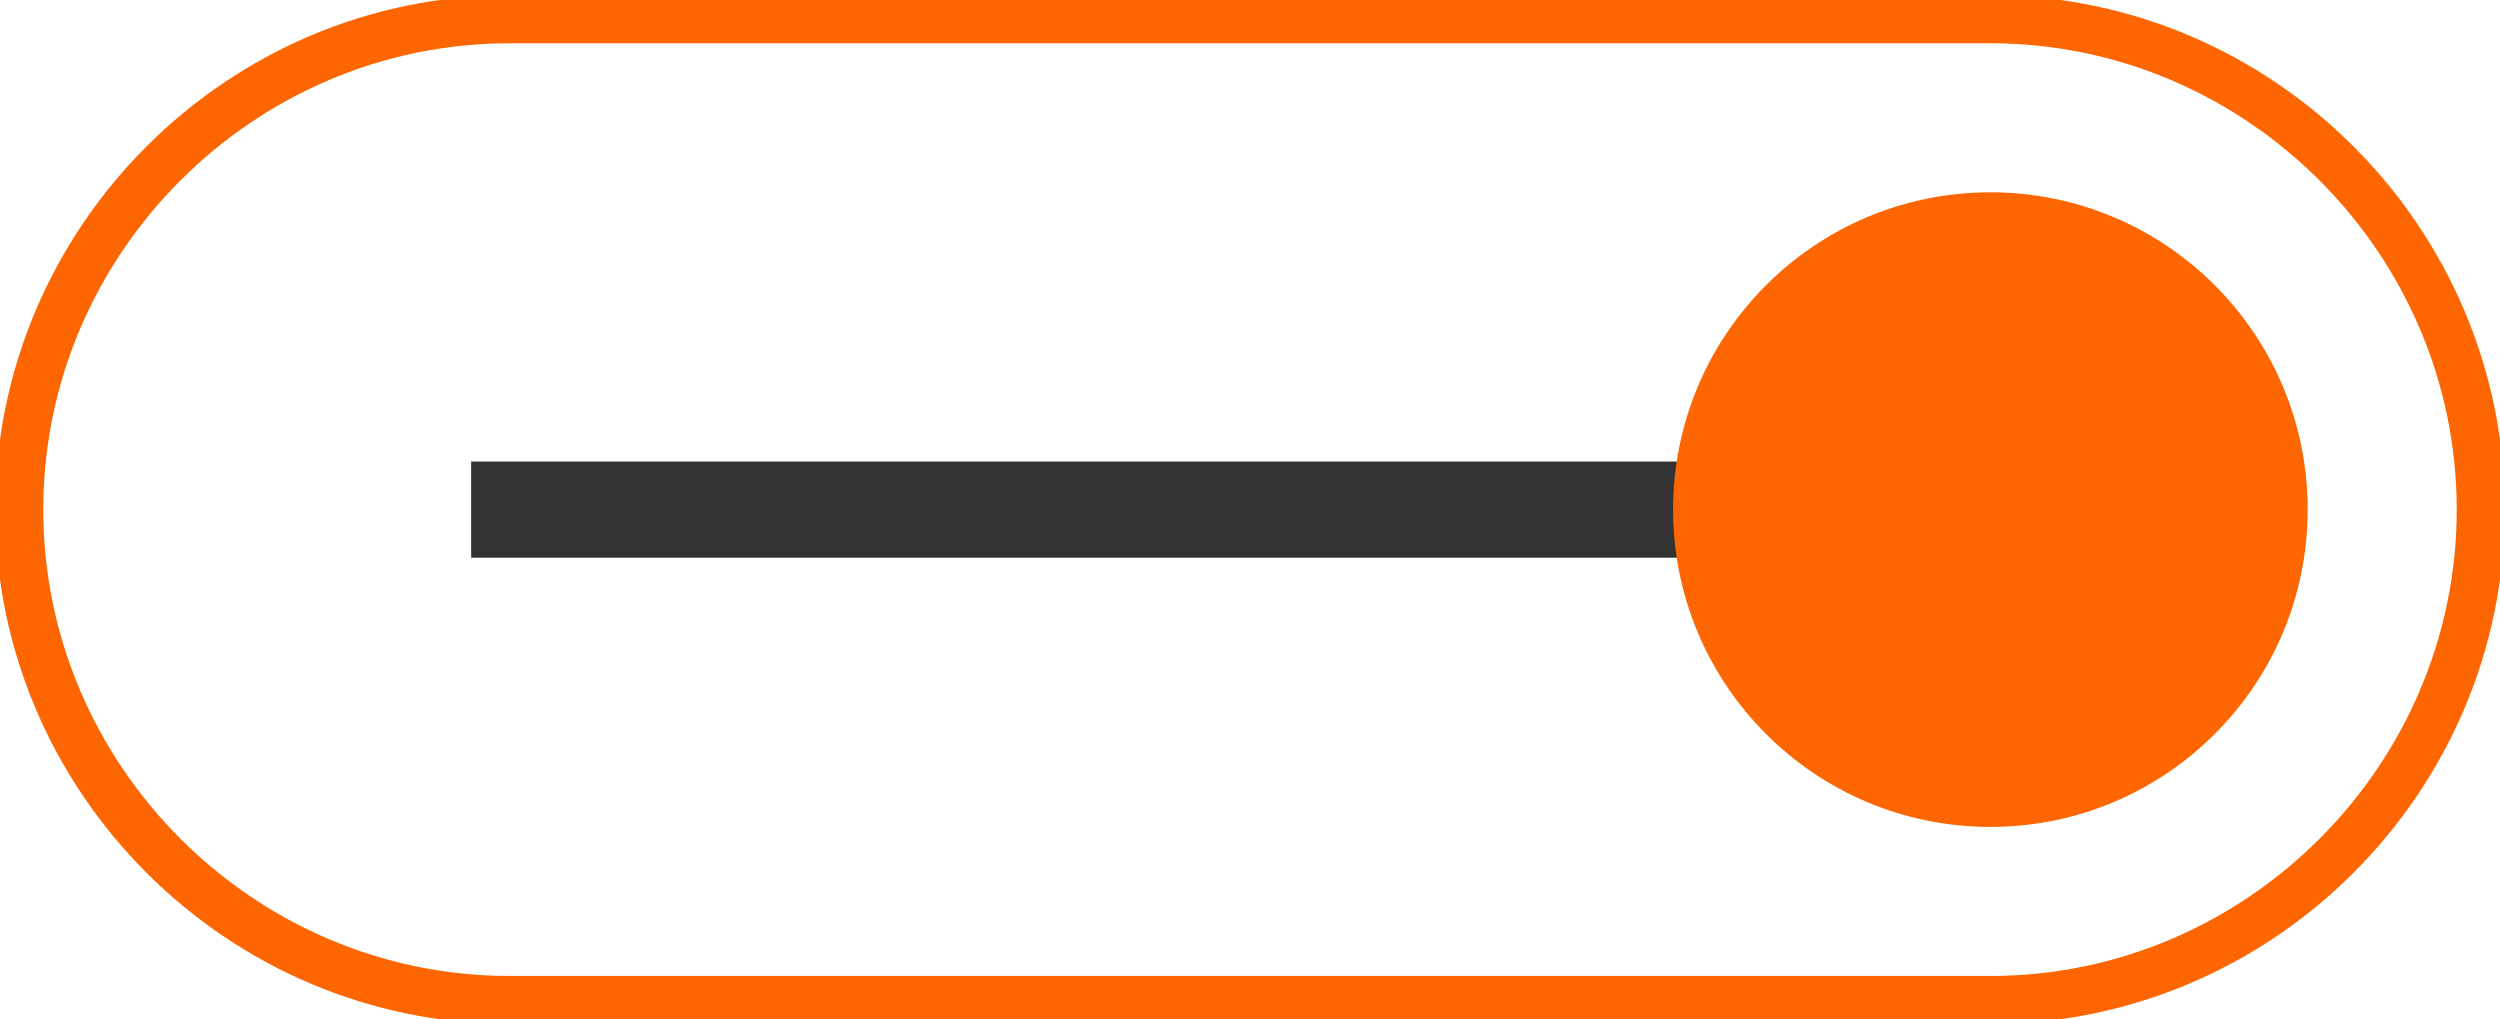
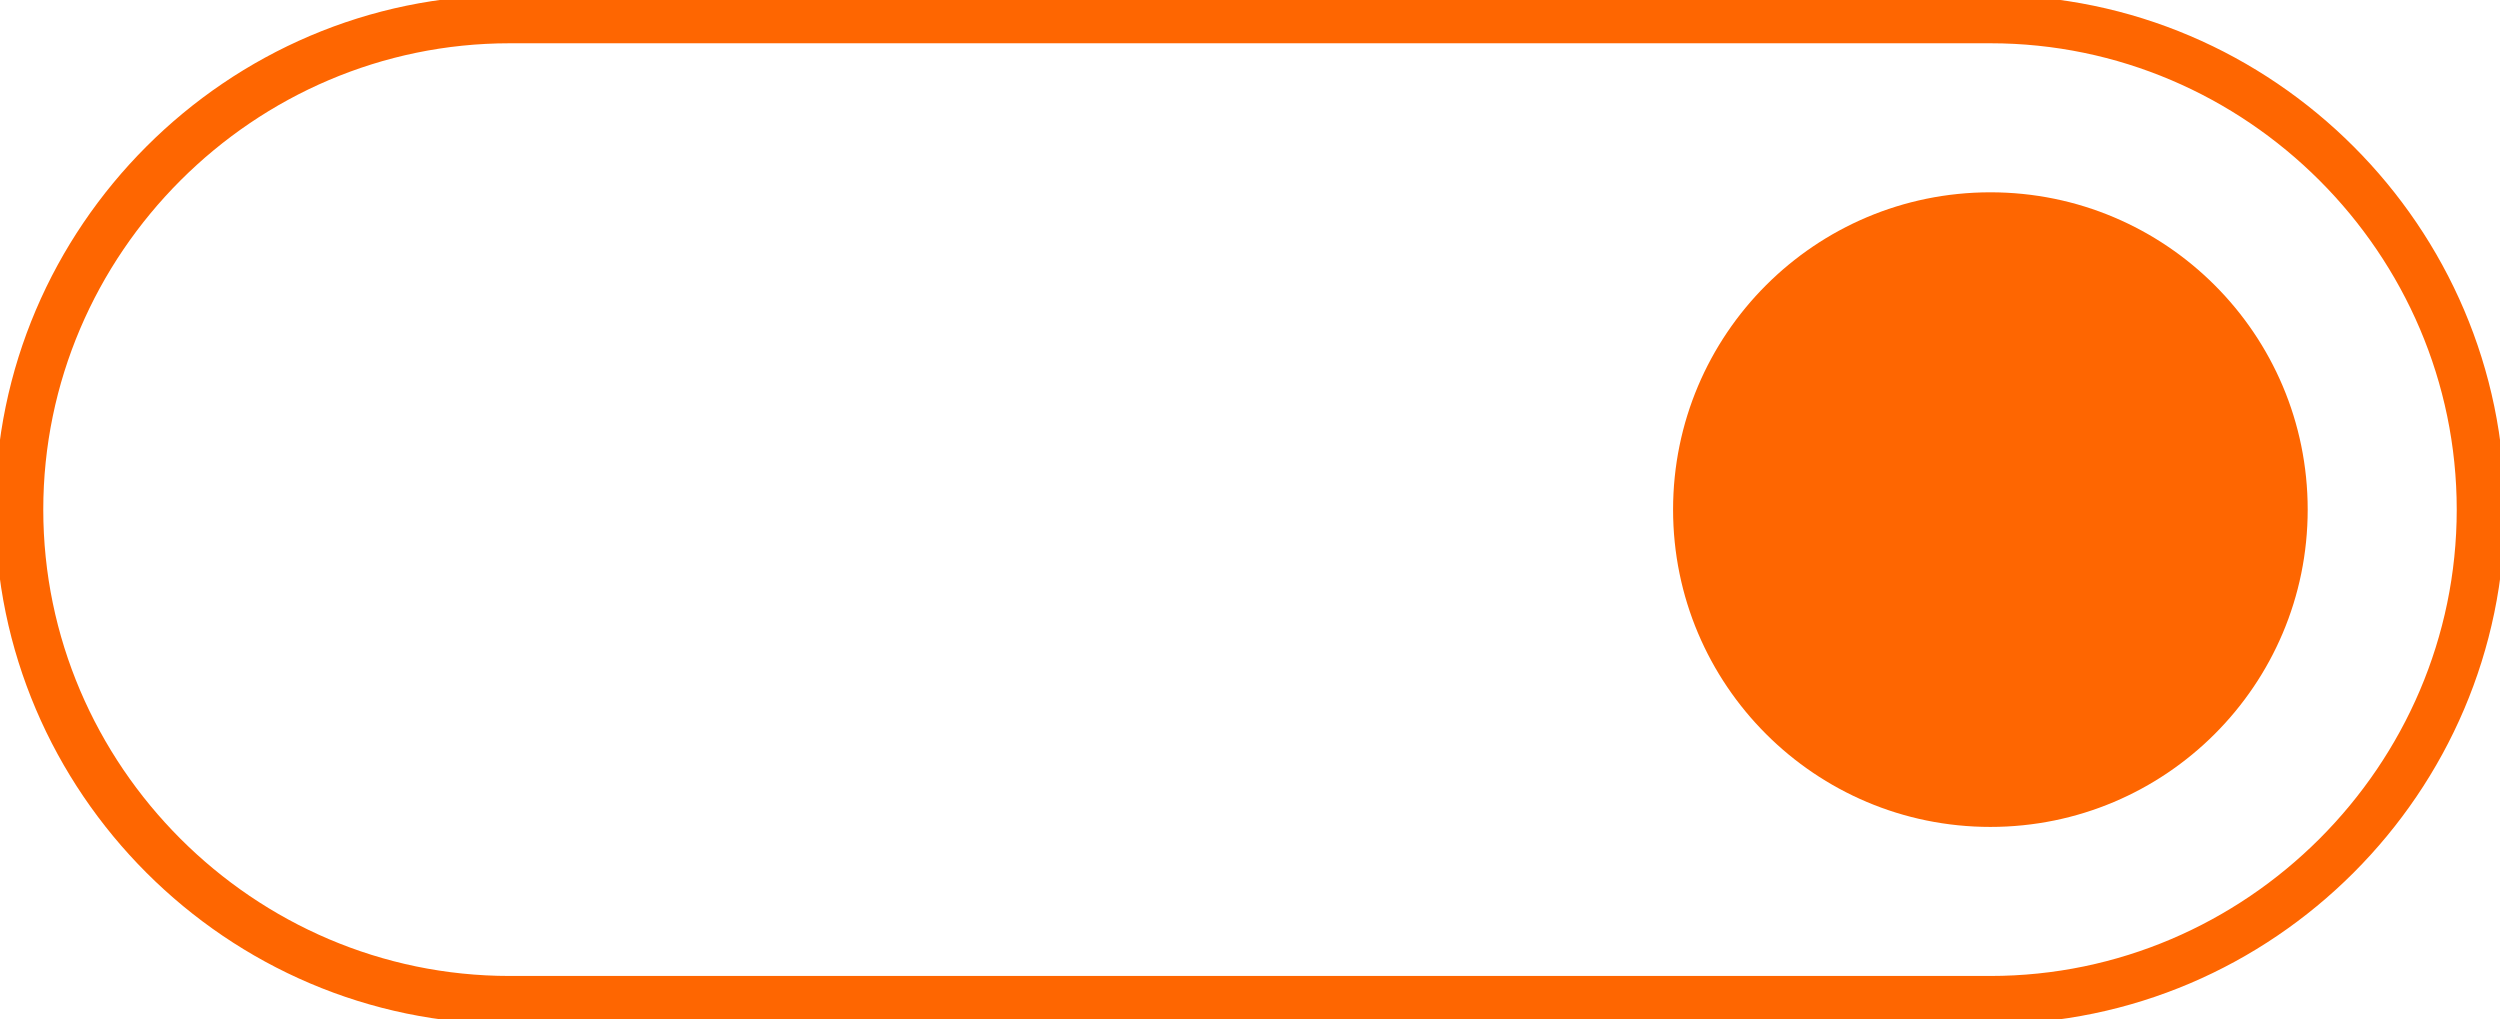
<svg xmlns="http://www.w3.org/2000/svg" version="1.1" id="Capa_1" x="0px" y="0px" viewBox="0 0 26 10.6" style="enable-background:new 0 0 26 10.6;" xml:space="preserve">
  <style type="text/css">
	.st0{fill:none;stroke:#333333;stroke-miterlimit:10;}
	.st1{fill:none;stroke:#FE6601;stroke-width:0.5;stroke-miterlimit:10;}
	.st2{fill:#FE6601;}
</style>
  <g>
-     <line class="st0" x1="20.7" y1="5.3" x2="4.9" y2="5.3" />
    <g>
      <path class="st1" d="M25.8,5.3c0,2.8-2.3,5.1-5.1,5.1H5.3c-2.8,0-5.1-2.3-5.1-5.1l0,0c0-2.8,2.3-5.1,5.1-5.1h15.4    C23.5,0.2,25.8,2.5,25.8,5.3L25.8,5.3z" />
      <circle class="st2" cx="20.7" cy="5.3" r="3.3" />
    </g>
  </g>
</svg>